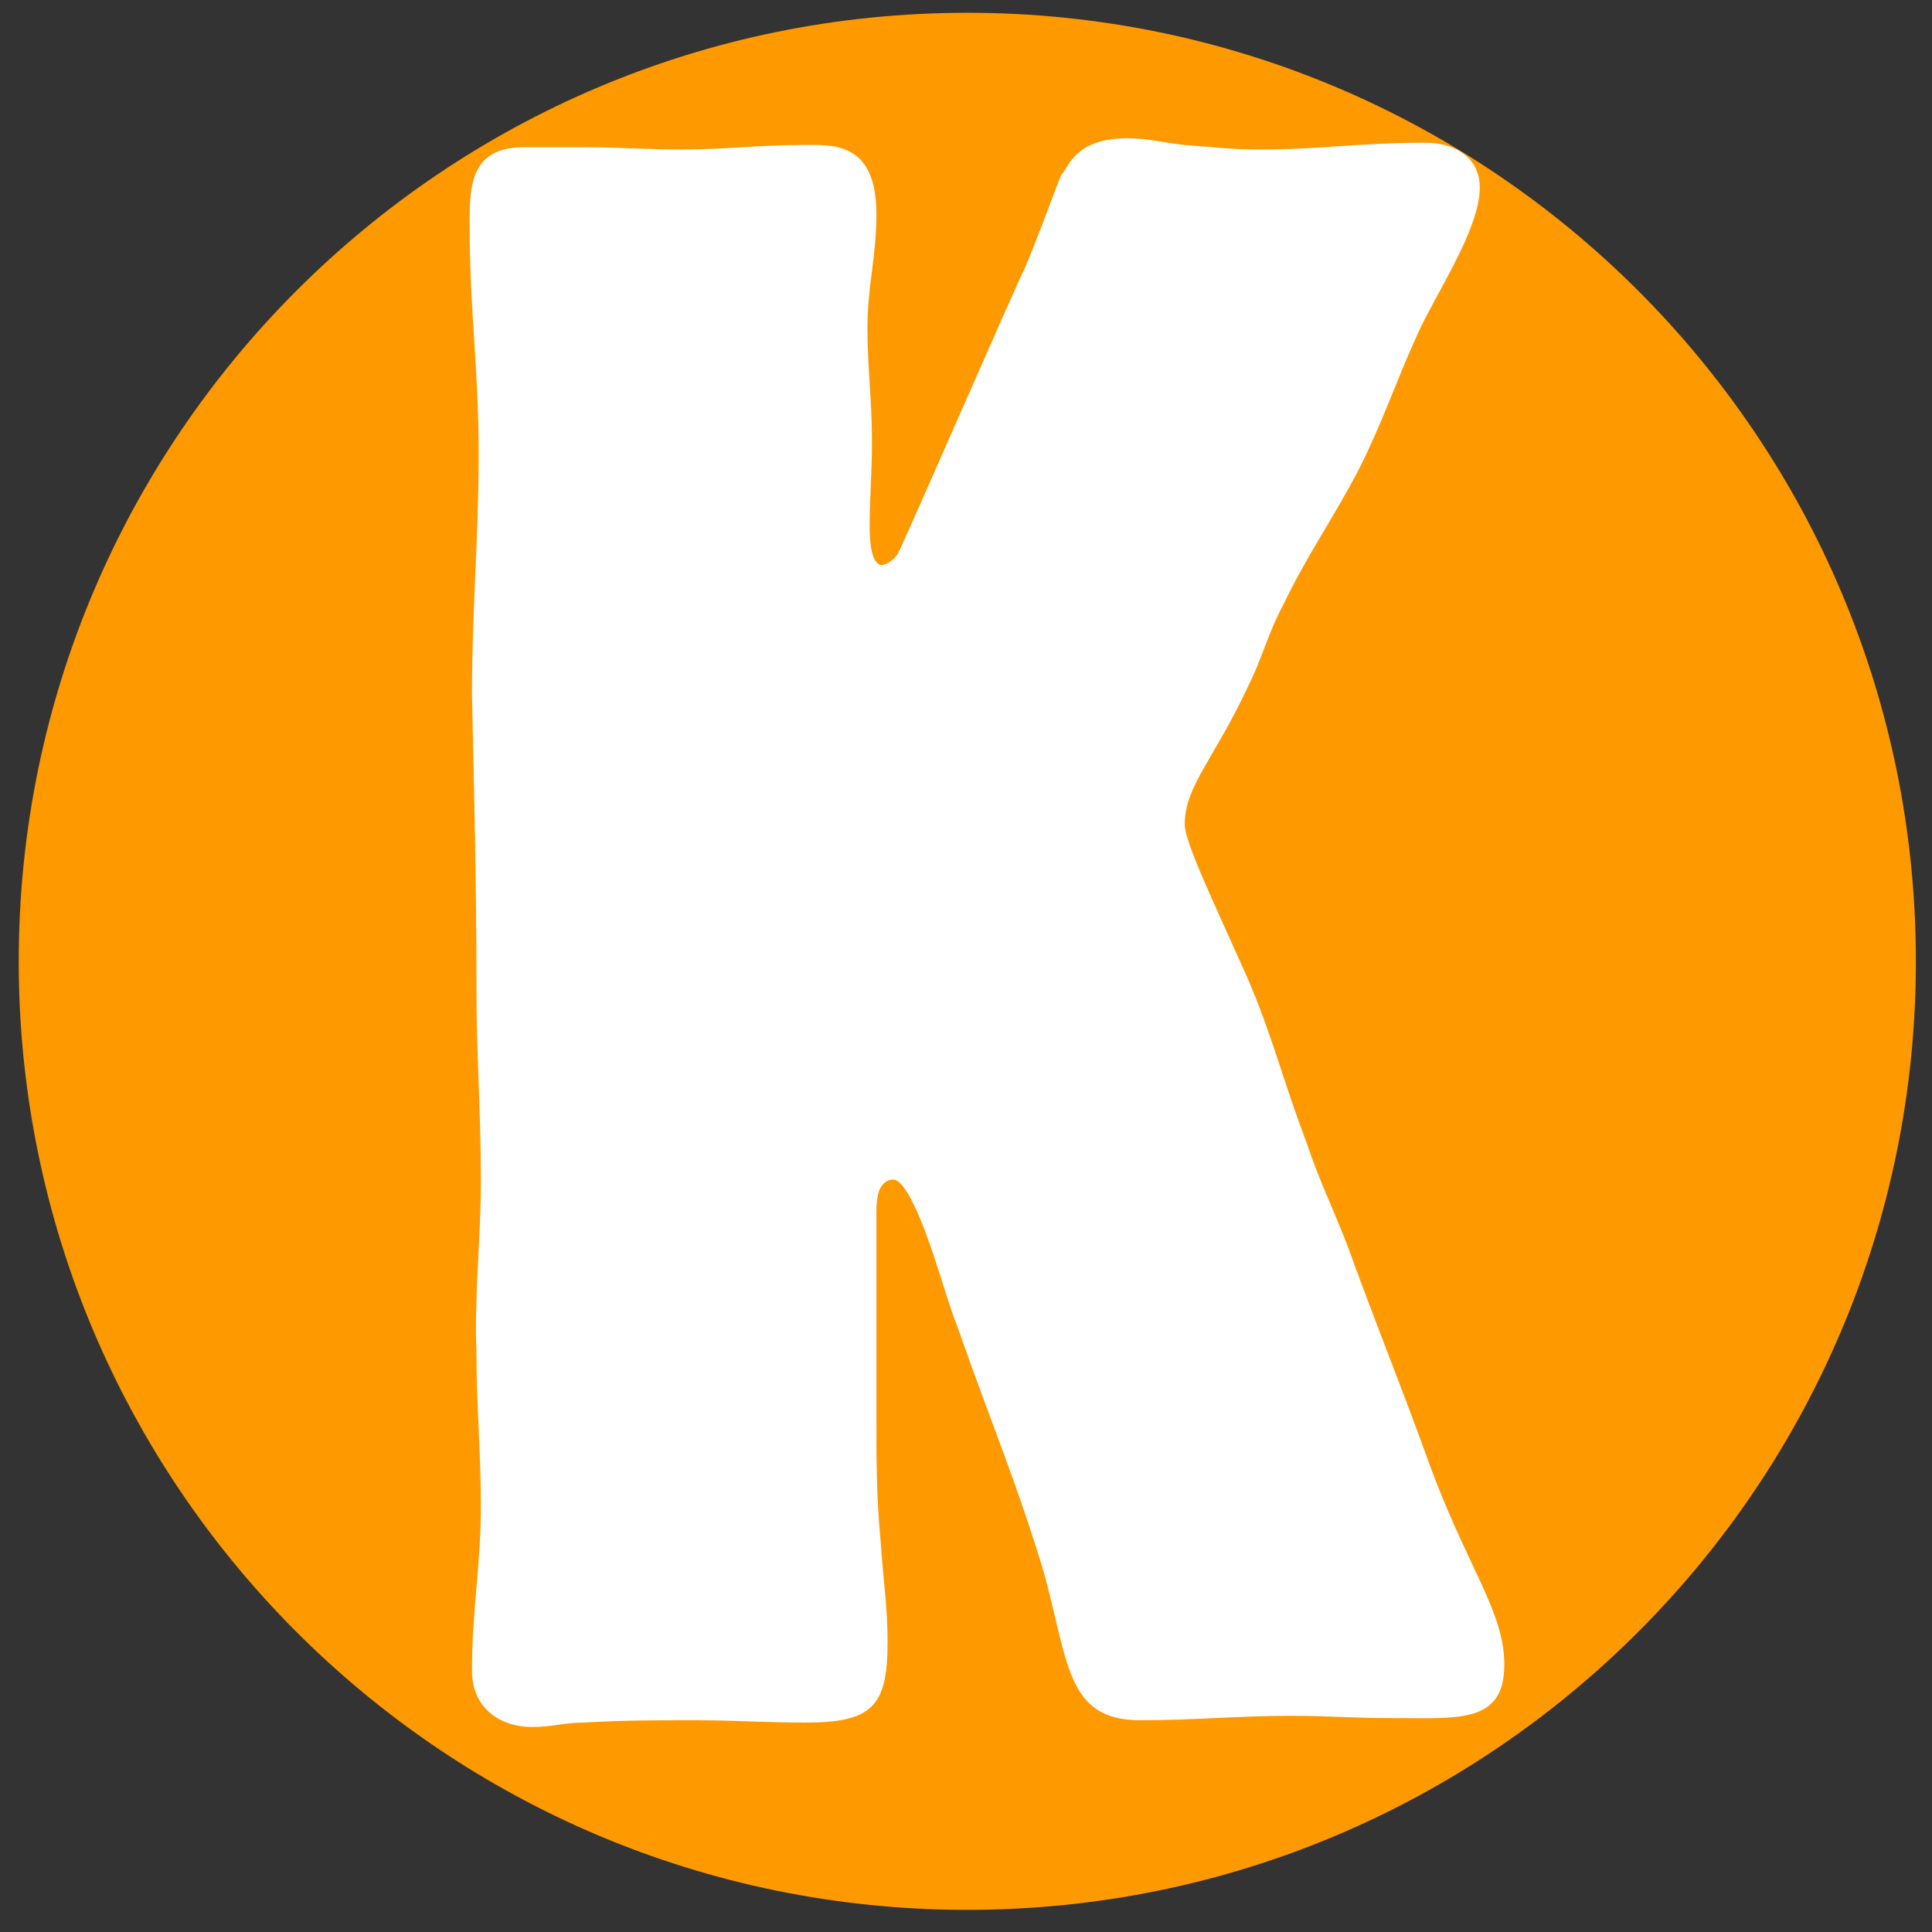
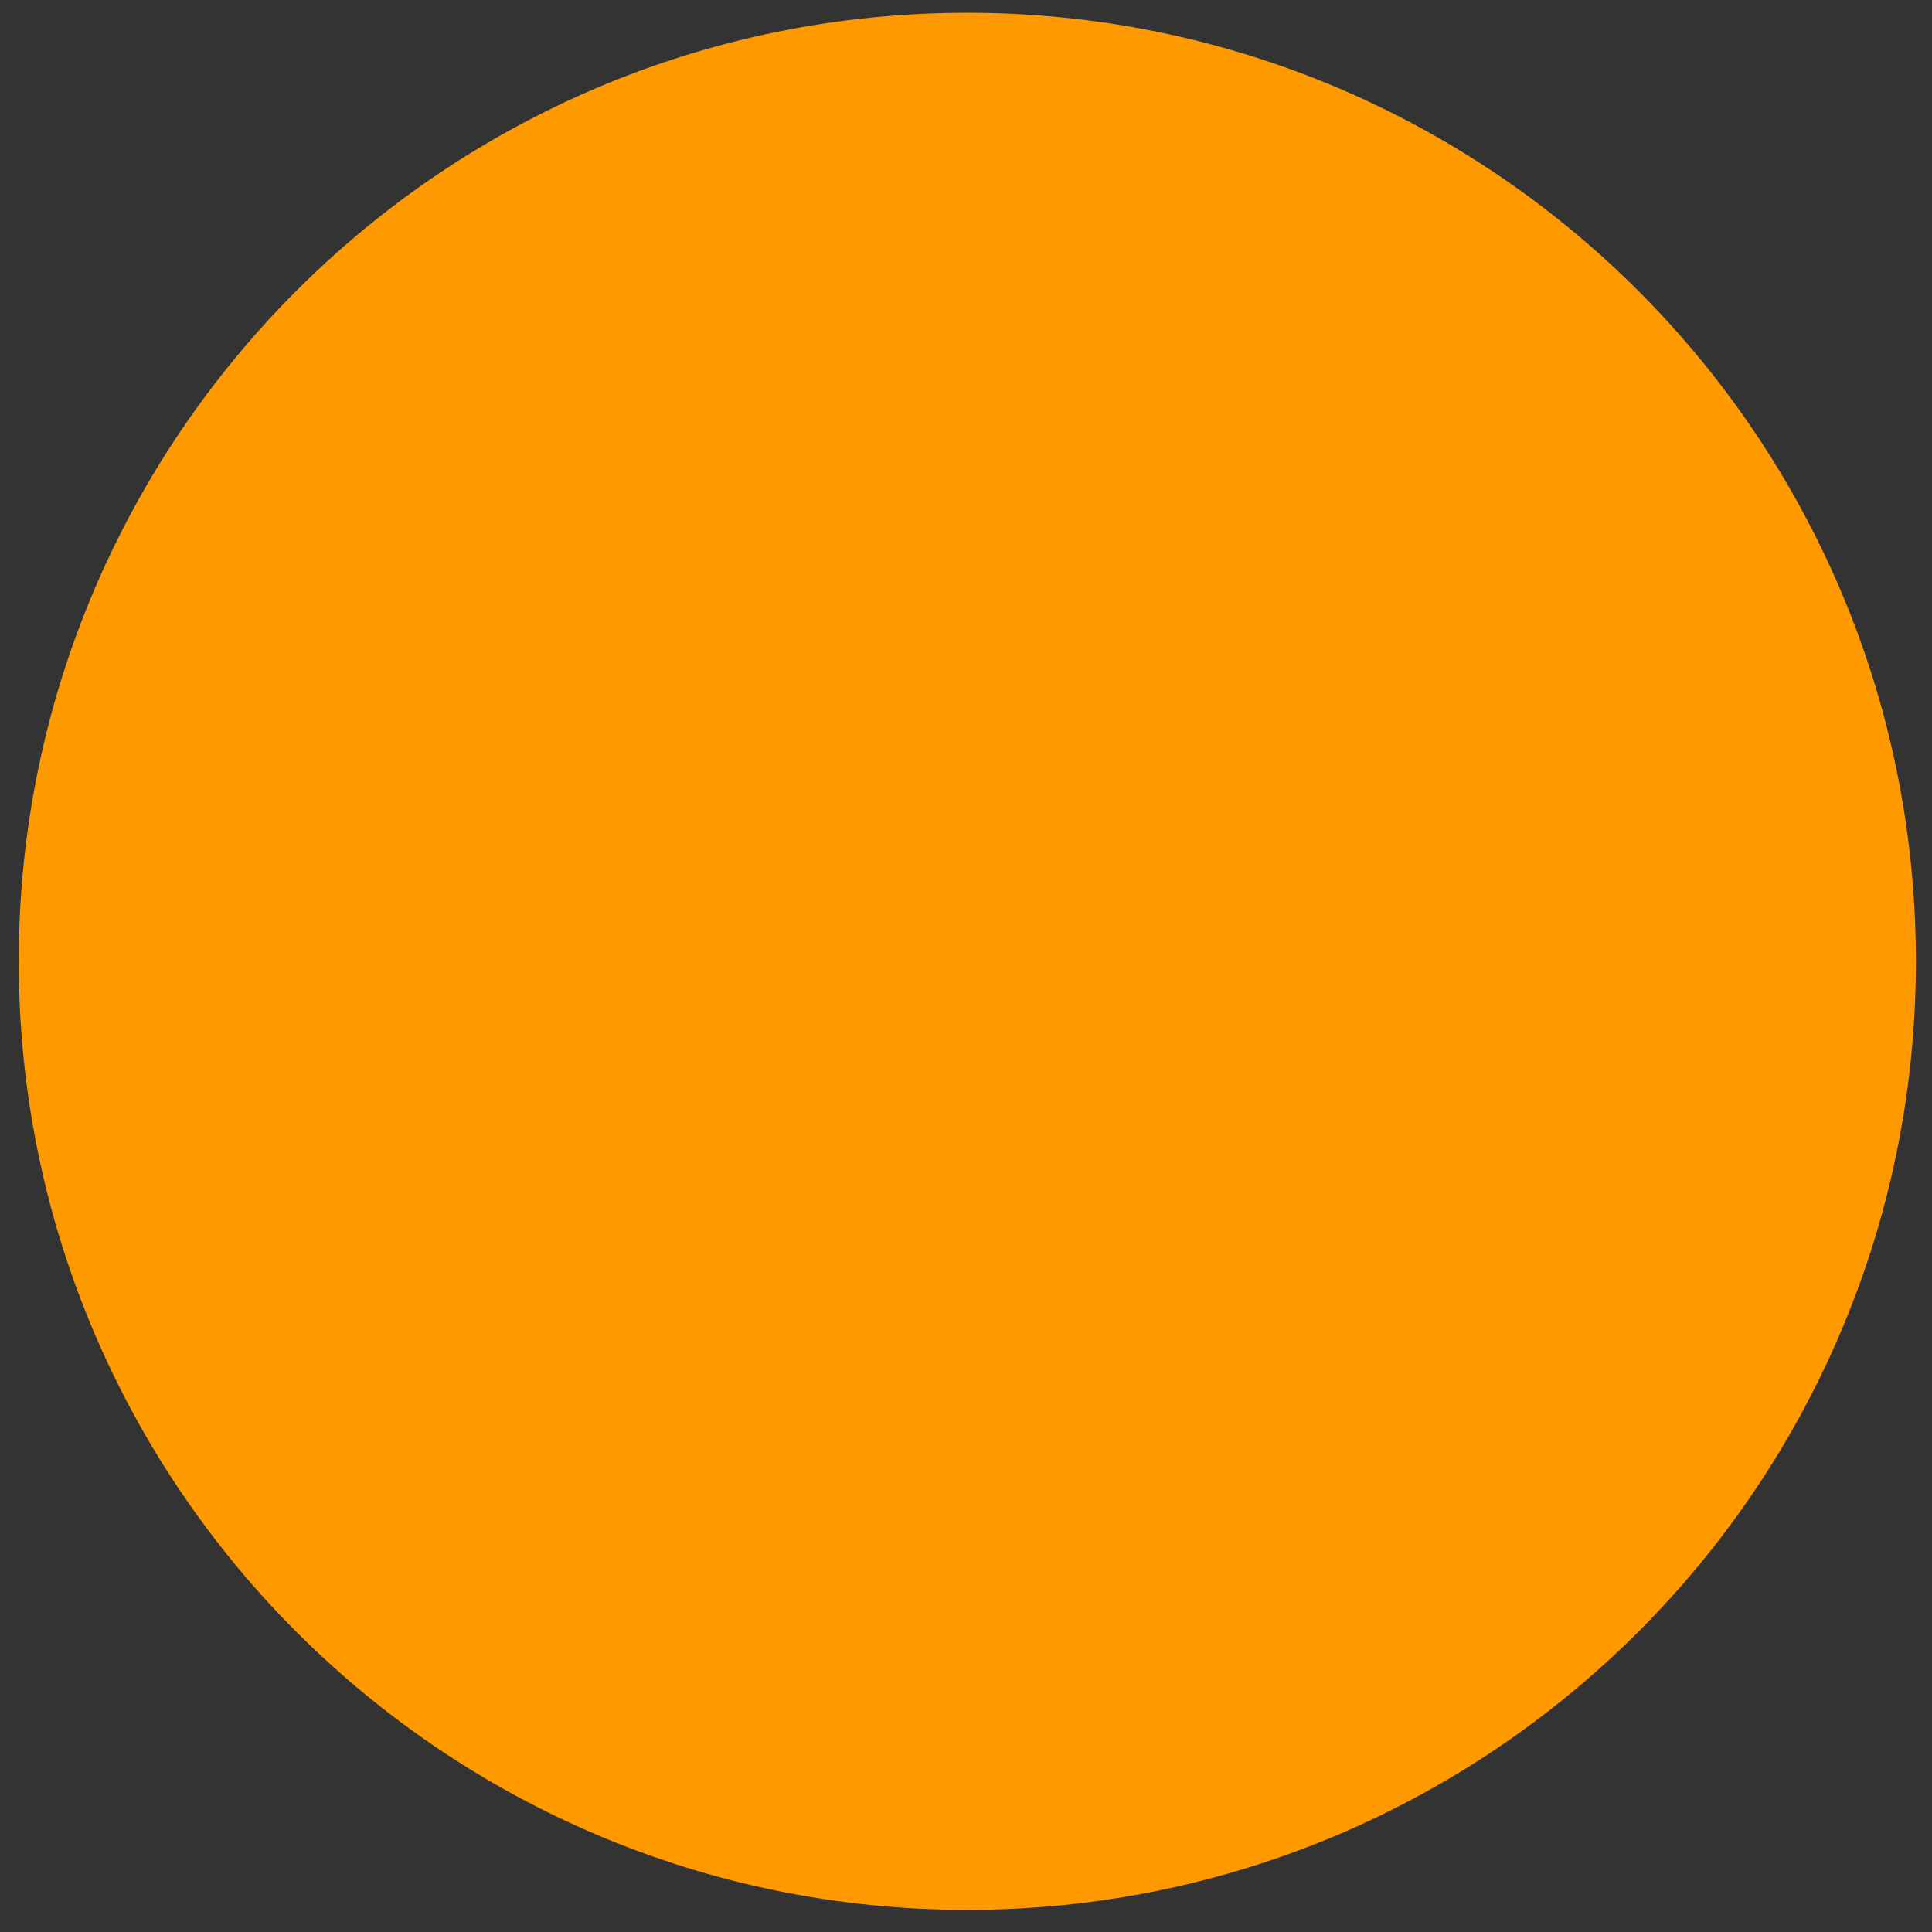
<svg xmlns="http://www.w3.org/2000/svg" width="100" zoomAndPan="magnify" viewBox="0 0 75 75" height="100" preserveAspectRatio="xMidYMid meet" version="1.0">
  <rect x="0" y="0" width="75" height="75" fill="#333333" stroke="none" />
  <defs>
    <g />
    <clipPath id="9d6fa4f40f">
      <path d="M 0.727 0.496 L 74.375 0.496 L 74.375 74.141 L 0.727 74.141 Z M 0.727 0.496 " clip-rule="nonzero" />
    </clipPath>
    <clipPath id="22a1e038ee">
      <path d="M 37.551 0.496 C 17.215 0.496 0.727 16.98 0.727 37.32 C 0.727 57.656 17.215 74.141 37.551 74.141 C 57.887 74.141 74.375 57.656 74.375 37.32 C 74.375 16.98 57.887 0.496 37.551 0.496 Z M 37.551 0.496 " clip-rule="nonzero" />
    </clipPath>
  </defs>
  <g clip-path="url(#9d6fa4f40f)">
    <g clip-path="url(#22a1e038ee)">
      <path fill="#ff9900" d="M 0.727 0.496 L 74.375 0.496 L 74.375 74.141 L 0.727 74.141 Z M 0.727 0.496 " fill-opacity="1" fill-rule="nonzero" />
    </g>
  </g>
  <g fill="#ffffff" fill-opacity="1">
    <g transform="translate(15.112, 67.042)">
      <g>
-         <path d="M 43.285 -2.43 C 43.285 -4.512 41.809 -6.246 40.336 -10.324 C 39.207 -13.445 38.34 -15.527 37.211 -18.648 C 36.605 -20.211 36.086 -21.25 35.562 -22.812 C 34.609 -25.328 34.176 -27.238 33.051 -29.664 C 32.008 -32.008 30.879 -34.352 30.879 -35.043 C 30.879 -36.52 32.008 -37.559 33.309 -40.336 C 33.918 -41.551 34.09 -42.418 34.695 -43.543 C 35.652 -45.539 36.605 -46.84 37.645 -48.836 C 38.602 -50.746 39.035 -52.133 39.902 -54.039 C 40.594 -55.602 42.332 -58.117 42.332 -59.766 C 42.332 -60.98 41.289 -61.5 40.25 -61.5 L 40.074 -61.5 C 37.734 -61.5 36.086 -61.238 33.828 -61.238 C 32.703 -61.238 32.008 -61.328 30.879 -61.414 C 30.012 -61.5 29.492 -61.676 28.625 -61.676 C 28.105 -61.676 27.324 -61.586 26.805 -61.152 C 26.371 -60.805 26.281 -60.461 26.109 -60.285 C 26.023 -60.199 25.242 -57.945 24.637 -56.555 C 24.547 -56.469 19.863 -45.715 19.777 -45.625 C 19.777 -45.539 19.43 -45.105 19.082 -45.105 C 18.738 -45.191 18.648 -45.887 18.648 -46.582 C 18.648 -47.797 18.738 -48.664 18.738 -49.875 C 18.738 -51.523 18.562 -52.738 18.562 -54.301 C 18.562 -55.949 18.91 -57.078 18.91 -58.727 C 18.91 -61.586 17.176 -61.414 16.047 -61.414 C 14.312 -61.414 13.098 -61.238 11.277 -61.238 C 10.062 -61.238 8.848 -61.328 7.633 -61.328 L 5.203 -61.328 C 3.035 -61.328 3.121 -59.594 3.121 -58.203 C 3.121 -54.996 3.469 -52.738 3.469 -49.441 C 3.469 -45.973 3.211 -43.543 3.211 -40.074 C 3.297 -35.91 3.383 -32.961 3.383 -28.797 C 3.383 -25.938 3.555 -24.027 3.555 -21.164 C 3.555 -18.996 3.297 -16.742 3.383 -14.574 C 3.383 -12.578 3.555 -10.582 3.555 -8.586 C 3.555 -6.246 3.211 -4.598 3.211 -2.168 C 3.211 -0.781 4.25 0 5.551 0 C 6.332 0 6.766 -0.172 7.547 -0.172 C 9.109 -0.262 10.234 -0.262 11.883 -0.262 C 13.445 -0.262 14.574 -0.172 16.133 -0.172 C 18.738 -0.172 19.344 -0.781 19.344 -3.297 C 19.344 -4.684 19.172 -5.727 19.082 -7.113 C 18.91 -8.934 18.91 -10.324 18.91 -12.145 L 18.91 -19.863 C 18.91 -20.383 18.91 -21.164 19.516 -21.25 C 20.039 -21.34 20.73 -19.516 21.164 -18.215 C 21.512 -17.176 21.688 -16.48 22.121 -15.352 C 23.332 -11.883 24.375 -9.453 25.414 -5.984 C 26.371 -2.516 26.281 -0.262 29.145 -0.262 C 31.312 -0.262 32.875 -0.434 35.043 -0.434 C 36.434 -0.434 37.387 -0.348 38.773 -0.348 C 41.465 -0.348 43.285 -0.086 43.285 -2.43 Z M 43.285 -2.43 " />
-       </g>
+         </g>
    </g>
  </g>
</svg>